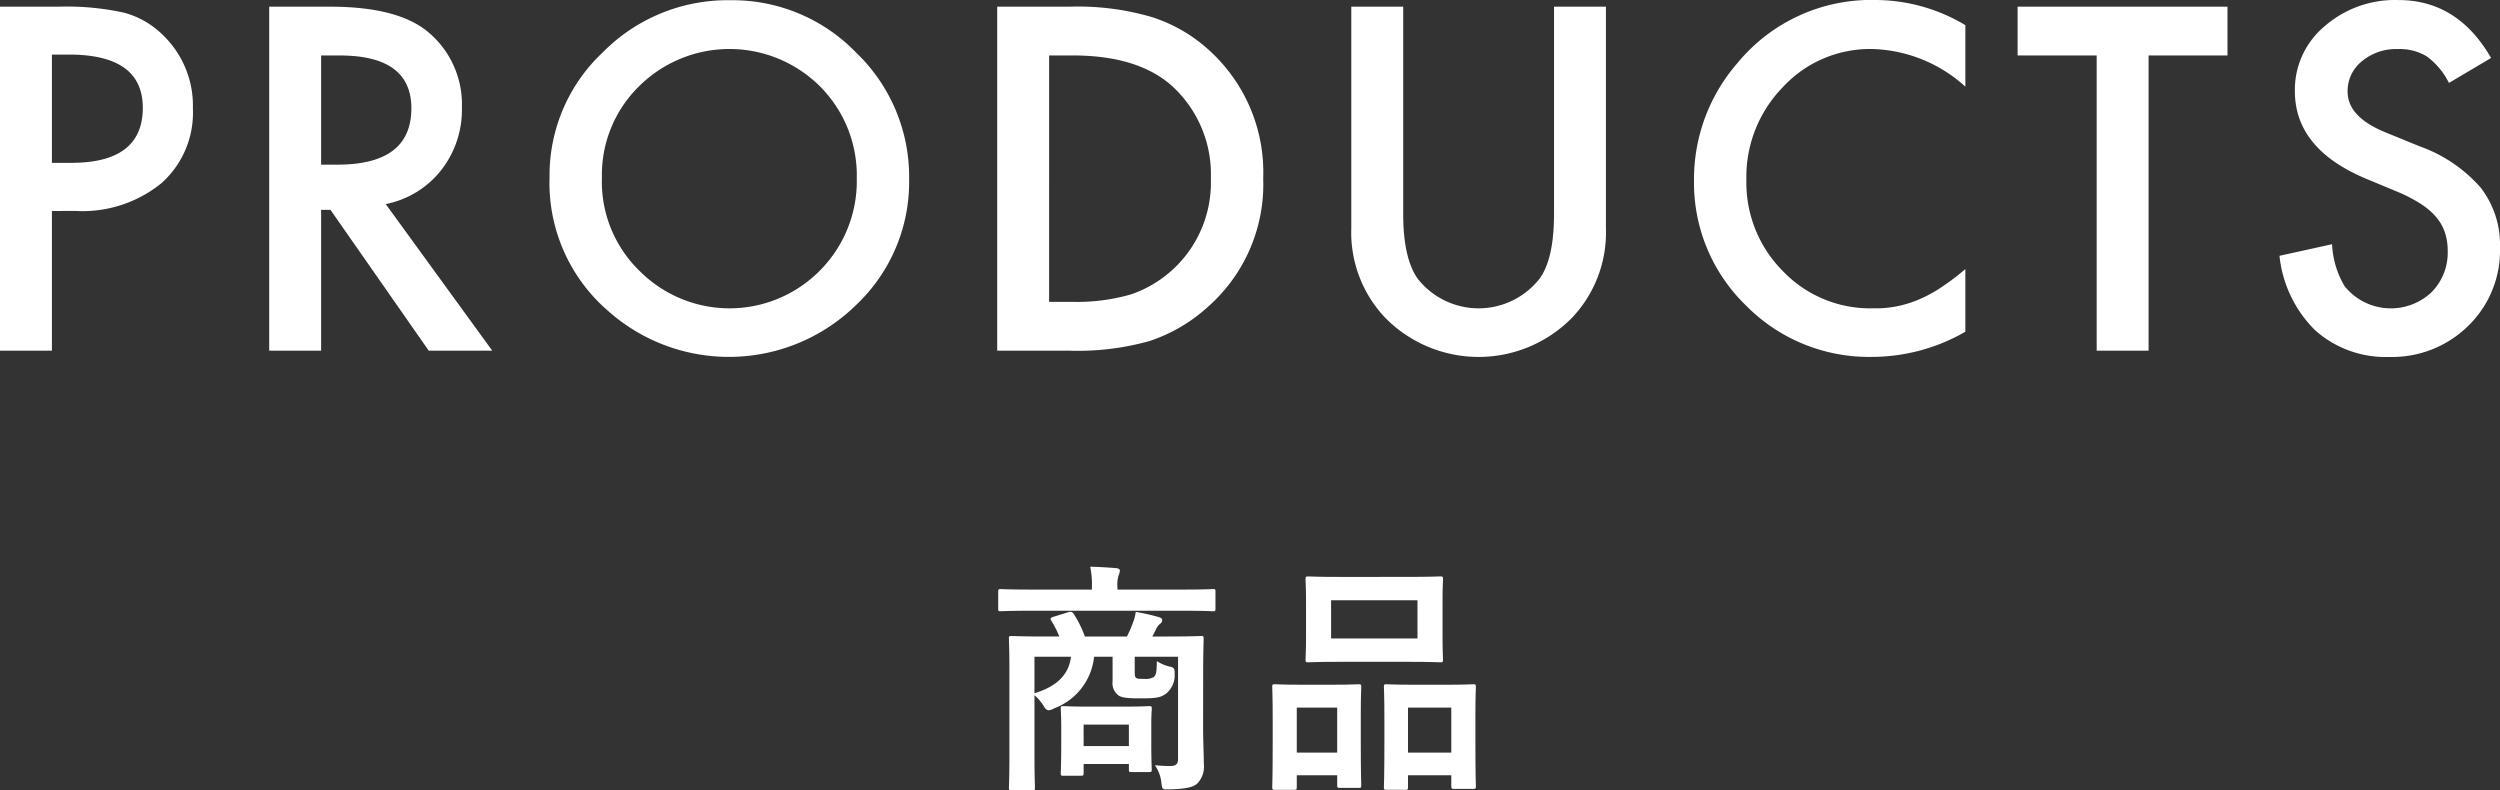
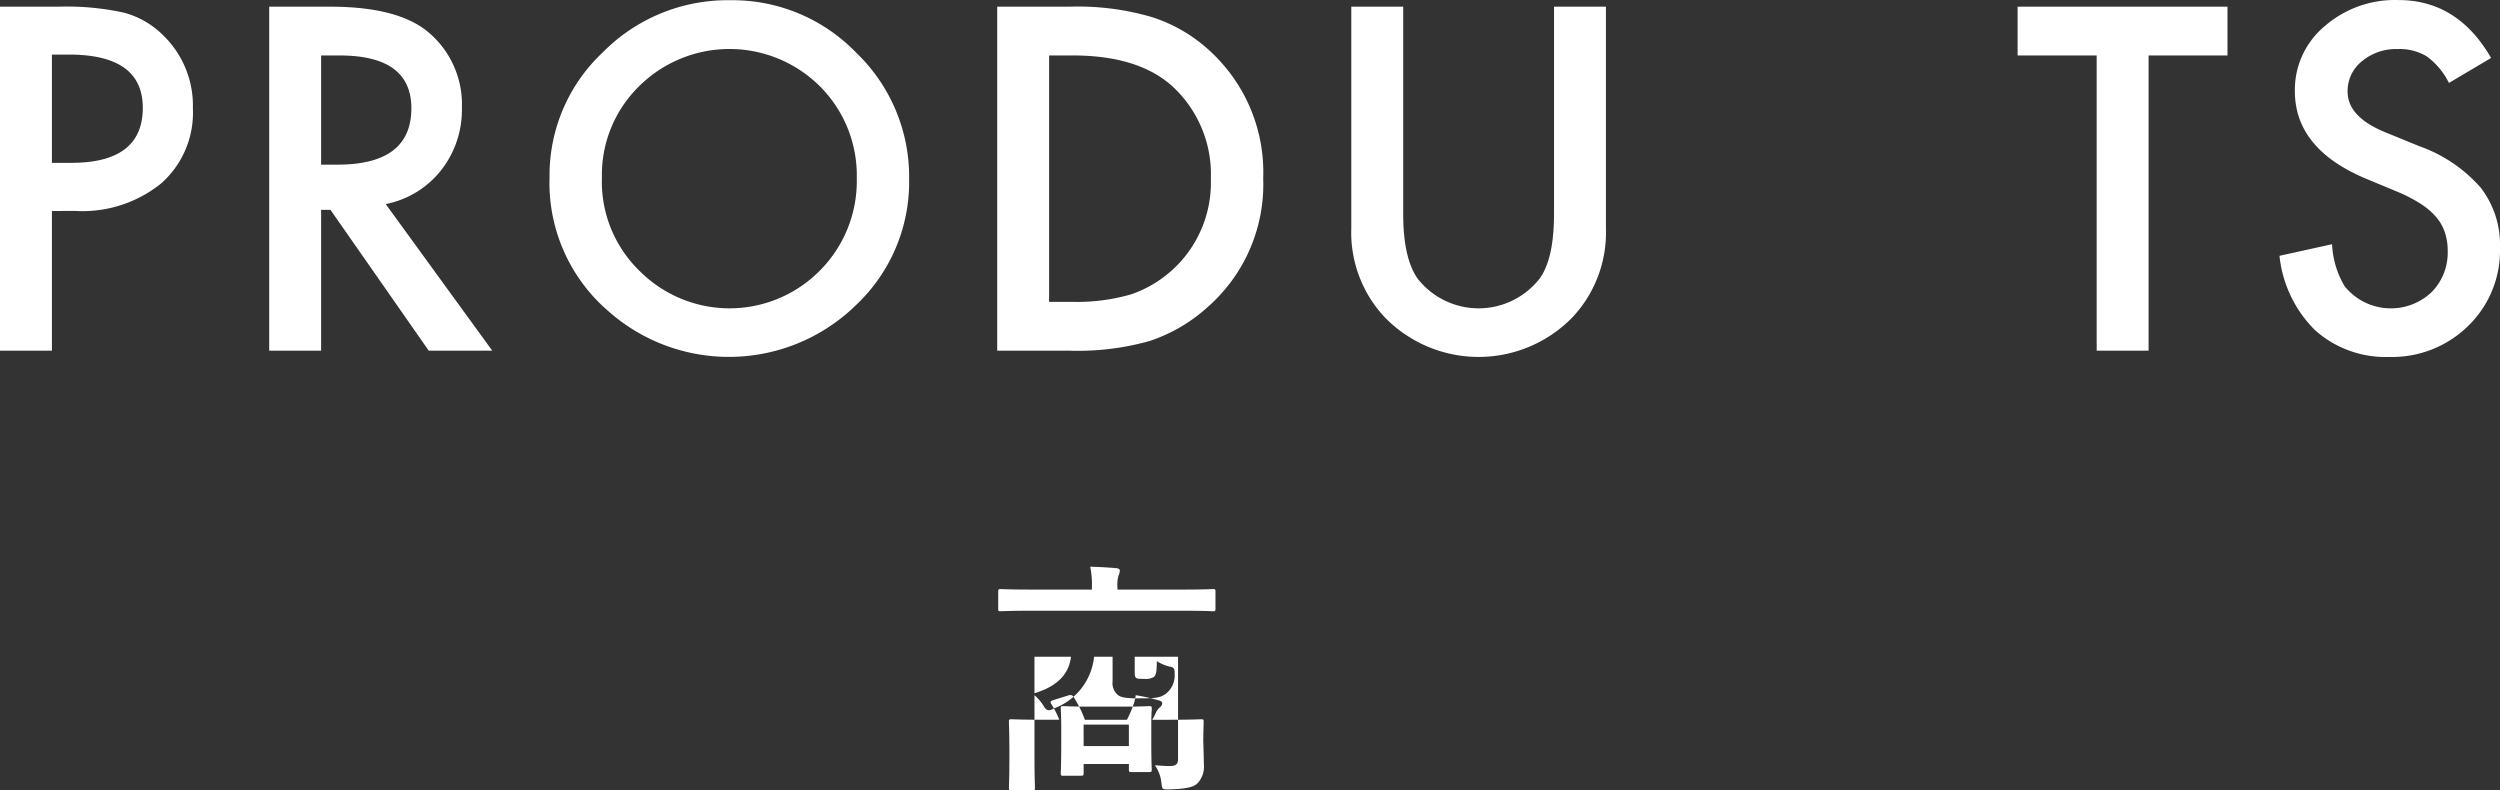
<svg xmlns="http://www.w3.org/2000/svg" width="237.184" height="74.981" viewBox="0 0 237.184 74.981">
  <rect x="0" y="0" width="237.184" height="74.981" fill="#333333" stroke="none" />
  <defs>
    <style>
      .cls-1 {
        fill: #fff;
      }
    </style>
  </defs>
  <g id="レイヤー_2" data-name="レイヤー 2">
    <g id="マウスオーバー">
      <g>
        <path class="cls-1" d="M4.925,20.016V33.268H0V.634H5.58a25.127,25.127,0,0,1,6.192.571,8.3,8.3,0,0,1,3.721,2.156A9.29,9.29,0,0,1,18.3,10.293a8.948,8.948,0,0,1-3,7.1,11.88,11.88,0,0,1-8.1,2.621Zm0-4.566H6.764q6.785,0,6.784-5.22,0-5.052-7-5.052H4.925Z" />
        <path class="cls-1" d="M36.594,19.361,46.7,33.268H40.674L31.353,19.91h-.888V33.268H25.54V.634h5.771q6.467,0,9.341,2.431a8.929,8.929,0,0,1,3.17,7.144,9.272,9.272,0,0,1-1.986,5.96A8.854,8.854,0,0,1,36.594,19.361ZM30.465,15.62h1.563q7,0,7-5.348,0-5.009-6.8-5.009H30.465Z" />
        <path class="cls-1" d="M52.138,16.8A15.982,15.982,0,0,1,57.189,4.967,16.629,16.629,0,0,1,69.279.021,16.316,16.316,0,0,1,81.242,5.009a16.308,16.308,0,0,1,5.01,11.984,16.051,16.051,0,0,1-5.03,11.942,17.245,17.245,0,0,1-23.546.55A16.035,16.035,0,0,1,52.138,16.8Zm4.967.064a11.793,11.793,0,0,0,3.635,8.9A12.042,12.042,0,0,0,77.755,25.7a12.018,12.018,0,0,0,3.53-8.75A11.958,11.958,0,0,0,77.8,8.2a12.17,12.17,0,0,0-17.184,0A11.773,11.773,0,0,0,57.105,16.867Z" />
        <path class="cls-1" d="M94.608,33.268V.634h6.848a24.927,24.927,0,0,1,7.778.972,14.552,14.552,0,0,1,5.559,3.234,15.615,15.615,0,0,1,5.052,12.111,15.466,15.466,0,0,1-5.263,12.174,15.344,15.344,0,0,1-5.538,3.234,25.2,25.2,0,0,1-7.672.909Zm4.925-4.629h2.219a18.522,18.522,0,0,0,5.517-.7,11.2,11.2,0,0,0,7.609-10.991,11.341,11.341,0,0,0-3.593-8.708q-3.234-2.98-9.533-2.98H99.533Z" />
        <path class="cls-1" d="M133.127.634V20.291q0,4.206,1.374,6.15a7.349,7.349,0,0,0,11.561,0q1.374-1.881,1.374-6.15V.634h4.924V21.643a11.75,11.75,0,0,1-3.213,8.5,12.425,12.425,0,0,1-17.732,0,11.75,11.75,0,0,1-3.213-8.5V.634Z" />
-         <path class="cls-1" d="M186.461,2.388V8.222a13.659,13.659,0,0,0-8.835-3.572,11.252,11.252,0,0,0-8.476,3.614,12.189,12.189,0,0,0-3.465,8.793,11.9,11.9,0,0,0,3.465,8.666,11.45,11.45,0,0,0,8.5,3.529,10.415,10.415,0,0,0,4.417-.845,12.791,12.791,0,0,0,2.1-1.141,24.677,24.677,0,0,0,2.293-1.734v5.94a17.789,17.789,0,0,1-8.877,2.388,16.379,16.379,0,0,1-11.942-4.883A16.183,16.183,0,0,1,160.717,17.1a16.759,16.759,0,0,1,4.122-11.118A16.412,16.412,0,0,1,177.964,0,16.662,16.662,0,0,1,186.461,2.388Z" />
        <path class="cls-1" d="M203.844,5.263V33.268h-4.925V5.263h-7.5V.634h19.91V5.263Z" />
        <path class="cls-1" d="M236.339,5.5l-4,2.368a6.863,6.863,0,0,0-2.135-2.537,4.98,4.98,0,0,0-2.727-.676,5.041,5.041,0,0,0-3.4,1.162,3.607,3.607,0,0,0-1.352,2.875q0,2.388,3.55,3.847l3.255,1.331a13.894,13.894,0,0,1,5.813,3.921,8.837,8.837,0,0,1,1.839,5.675,9.97,9.97,0,0,1-3,7.44,10.3,10.3,0,0,1-7.5,2.959,10.037,10.037,0,0,1-7.018-2.515,11.586,11.586,0,0,1-3.4-7.081l4.988-1.1a8.486,8.486,0,0,0,1.184,3.974,5.625,5.625,0,0,0,8.264.57,5.335,5.335,0,0,0,1.522-3.91,5.5,5.5,0,0,0-.264-1.744,4.45,4.45,0,0,0-.824-1.458,6.632,6.632,0,0,0-1.448-1.247,14.087,14.087,0,0,0-2.114-1.11l-3.149-1.31q-6.7-2.832-6.7-8.285a7.861,7.861,0,0,1,2.81-6.151,10.16,10.16,0,0,1,7-2.494Q233.169,0,236.339,5.5Z" />
-         <path class="cls-1" d="M97.82,57.943c-2.054,0-2.747.047-2.885.047-.207,0-.231-.023-.231-.254V56.143c0-.231.024-.254.231-.254.138,0,.831.046,2.885.046h5.773V55.75a8.318,8.318,0,0,0-.162-1.985c.854.023,1.685.069,2.47.138.231.023.346.116.346.231a1.55,1.55,0,0,1-.115.439,3.07,3.07,0,0,0-.115,1.177v.185H112.2c2.055,0,2.748-.046,2.887-.046.207,0,.23.023.23.254v1.593c0,.231-.023.254-.23.254-.139,0-.832-.047-2.887-.047Zm16.323,11.036c0,1.362.069,2.7.069,3.486a2.3,2.3,0,0,1-.623,1.87c-.347.323-.97.508-2.609.554-.715.023-.715,0-.785-.554a3.583,3.583,0,0,0-.624-1.732c.624.047.878.07,1.455.07.508,0,.739-.162.739-.647V62.307h-4.11v1.339c0,.369,0,.577.139.669s.277.093.762.093a1.529,1.529,0,0,0,.923-.185c.231-.231.254-.531.278-1.5a3.907,3.907,0,0,0,1.154.508c.461.07.554.208.53.693a2.194,2.194,0,0,1-.831,1.893c-.53.392-1.015.439-2.493.439-1.178,0-1.731-.07-2.031-.3a1.445,1.445,0,0,1-.531-1.315V62.307H103.8a5.856,5.856,0,0,1-3.786,4.894,1.234,1.234,0,0,1-.508.185c-.185,0-.346-.139-.554-.508a4.484,4.484,0,0,0-.808-.924v5.772c0,1.939.046,2.886.046,3,0,.231-.023.254-.253.254H95.974c-.231,0-.254-.023-.254-.254,0-.138.046-1.062.046-3.093v-7.9c0-2.055-.046-2.978-.046-3.14,0-.23.023-.254.254-.254.162,0,.946.047,3.139.047H100.5a9.2,9.2,0,0,0-.762-1.5c-.138-.208-.069-.277.207-.369l1.409-.439c.3-.092.416,0,.554.231a10.242,10.242,0,0,1,1.016,2.078h3.994a10.9,10.9,0,0,0,.577-1.339,3.683,3.683,0,0,0,.254-.993,18.32,18.32,0,0,1,2.239.508c.185.069.278.138.278.277a.5.5,0,0,1-.232.369,1.465,1.465,0,0,0-.369.508,6.264,6.264,0,0,1-.347.67H110.8c2.217,0,3-.047,3.141-.047.23,0,.253.024.253.254,0,.139-.046,1.224-.046,3.325Zm-16-6.672V65.77c2.216-.67,3.278-1.847,3.462-3.463ZM100.892,73.6c-.232,0-.254-.023-.254-.277,0-.138.046-.6.046-3.07V69.071c0-1.177-.046-1.662-.046-1.824,0-.231.022-.254.254-.254.137,0,.714.047,2.493.047h3.139c1.778,0,2.355-.047,2.494-.047.23,0,.253.023.253.254,0,.139-.045.6-.045,1.5v1.316c0,2.332.045,2.77.045,2.909,0,.254-.023.277-.253.277h-1.663c-.23,0-.253-.023-.253-.277v-.485h-4.294v.831c0,.254-.024.277-.254.277Zm1.916-2.816H107.1V68.748h-4.294Z" />
-         <path class="cls-1" d="M120.953,74.935c-.231,0-.254-.023-.254-.277,0-.138.046-.785.046-4.317V68.194c0-2.216-.046-2.863-.046-3.024,0-.231.023-.254.254-.254.161,0,.738.046,2.446.046h3.025c1.731,0,2.308-.046,2.471-.046.23,0,.253.023.253.254,0,.138-.045.808-.045,2.631v2.424c0,3.463.045,4.133.045,4.271,0,.231-.023.254-.253.254h-1.8c-.208,0-.231-.023-.231-.254V73.55H123.03v1.108c0,.254-.022.277-.254.277ZM123.03,71.4h3.833V67.132H123.03Zm10.528-16.669c2.193,0,2.932-.046,3.093-.046.232,0,.254.023.254.254,0,.162-.046.762-.046,2.147v3.348c0,1.385.046,1.985.046,2.124,0,.254-.022.277-.254.277-.161,0-.9-.046-3.093-.046h-6.371c-2.171,0-2.933.046-3.072.046-.23,0-.254-.023-.254-.277,0-.139.047-.739.047-2.124V57.089c0-1.385-.047-1.985-.047-2.147,0-.231.024-.254.254-.254.139,0,.9.046,3.072.046Zm-7.272,5.841h8.195V56.951h-8.195Zm5.24,14.36c-.208,0-.23-.023-.23-.254,0-.161.046-.808.046-4.34V68.194c0-2.193-.046-2.863-.046-3,0-.254.022-.277.23-.277.162,0,.762.046,2.539.046h3.187c1.777,0,2.378-.046,2.517-.046.23,0,.253.023.253.277,0,.138-.046.808-.046,2.655v2.47c0,3.463.046,4.109.046,4.248,0,.254-.023.277-.253.277h-1.825c-.23,0-.254-.023-.254-.277V73.55h-4.109v1.131c0,.231-.023.254-.254.254Zm2.055-3.532h4.109V67.132h-4.109Z" />
+         <path class="cls-1" d="M97.82,57.943c-2.054,0-2.747.047-2.885.047-.207,0-.231-.023-.231-.254V56.143c0-.231.024-.254.231-.254.138,0,.831.046,2.885.046h5.773V55.75a8.318,8.318,0,0,0-.162-1.985c.854.023,1.685.069,2.47.138.231.023.346.116.346.231a1.55,1.55,0,0,1-.115.439,3.07,3.07,0,0,0-.115,1.177v.185H112.2c2.055,0,2.748-.046,2.887-.046.207,0,.23.023.23.254v1.593c0,.231-.023.254-.23.254-.139,0-.832-.047-2.887-.047Zm16.323,11.036c0,1.362.069,2.7.069,3.486a2.3,2.3,0,0,1-.623,1.87c-.347.323-.97.508-2.609.554-.715.023-.715,0-.785-.554a3.583,3.583,0,0,0-.624-1.732c.624.047.878.07,1.455.07.508,0,.739-.162.739-.647V62.307h-4.11v1.339c0,.369,0,.577.139.669s.277.093.762.093a1.529,1.529,0,0,0,.923-.185c.231-.231.254-.531.278-1.5a3.907,3.907,0,0,0,1.154.508c.461.07.554.208.53.693a2.194,2.194,0,0,1-.831,1.893c-.53.392-1.015.439-2.493.439-1.178,0-1.731-.07-2.031-.3a1.445,1.445,0,0,1-.531-1.315V62.307H103.8a5.856,5.856,0,0,1-3.786,4.894,1.234,1.234,0,0,1-.508.185c-.185,0-.346-.139-.554-.508a4.484,4.484,0,0,0-.808-.924v5.772c0,1.939.046,2.886.046,3,0,.231-.023.254-.253.254H95.974c-.231,0-.254-.023-.254-.254,0-.138.046-1.062.046-3.093c0-2.055-.046-2.978-.046-3.14,0-.23.023-.254.254-.254.162,0,.946.047,3.139.047H100.5a9.2,9.2,0,0,0-.762-1.5c-.138-.208-.069-.277.207-.369l1.409-.439c.3-.092.416,0,.554.231a10.242,10.242,0,0,1,1.016,2.078h3.994a10.9,10.9,0,0,0,.577-1.339,3.683,3.683,0,0,0,.254-.993,18.32,18.32,0,0,1,2.239.508c.185.069.278.138.278.277a.5.5,0,0,1-.232.369,1.465,1.465,0,0,0-.369.508,6.264,6.264,0,0,1-.347.67H110.8c2.217,0,3-.047,3.141-.047.23,0,.253.024.253.254,0,.139-.046,1.224-.046,3.325Zm-16-6.672V65.77c2.216-.67,3.278-1.847,3.462-3.463ZM100.892,73.6c-.232,0-.254-.023-.254-.277,0-.138.046-.6.046-3.07V69.071c0-1.177-.046-1.662-.046-1.824,0-.231.022-.254.254-.254.137,0,.714.047,2.493.047h3.139c1.778,0,2.355-.047,2.494-.047.23,0,.253.023.253.254,0,.139-.045.6-.045,1.5v1.316c0,2.332.045,2.77.045,2.909,0,.254-.023.277-.253.277h-1.663c-.23,0-.253-.023-.253-.277v-.485h-4.294v.831c0,.254-.024.277-.254.277Zm1.916-2.816H107.1V68.748h-4.294Z" />
      </g>
    </g>
  </g>
</svg>